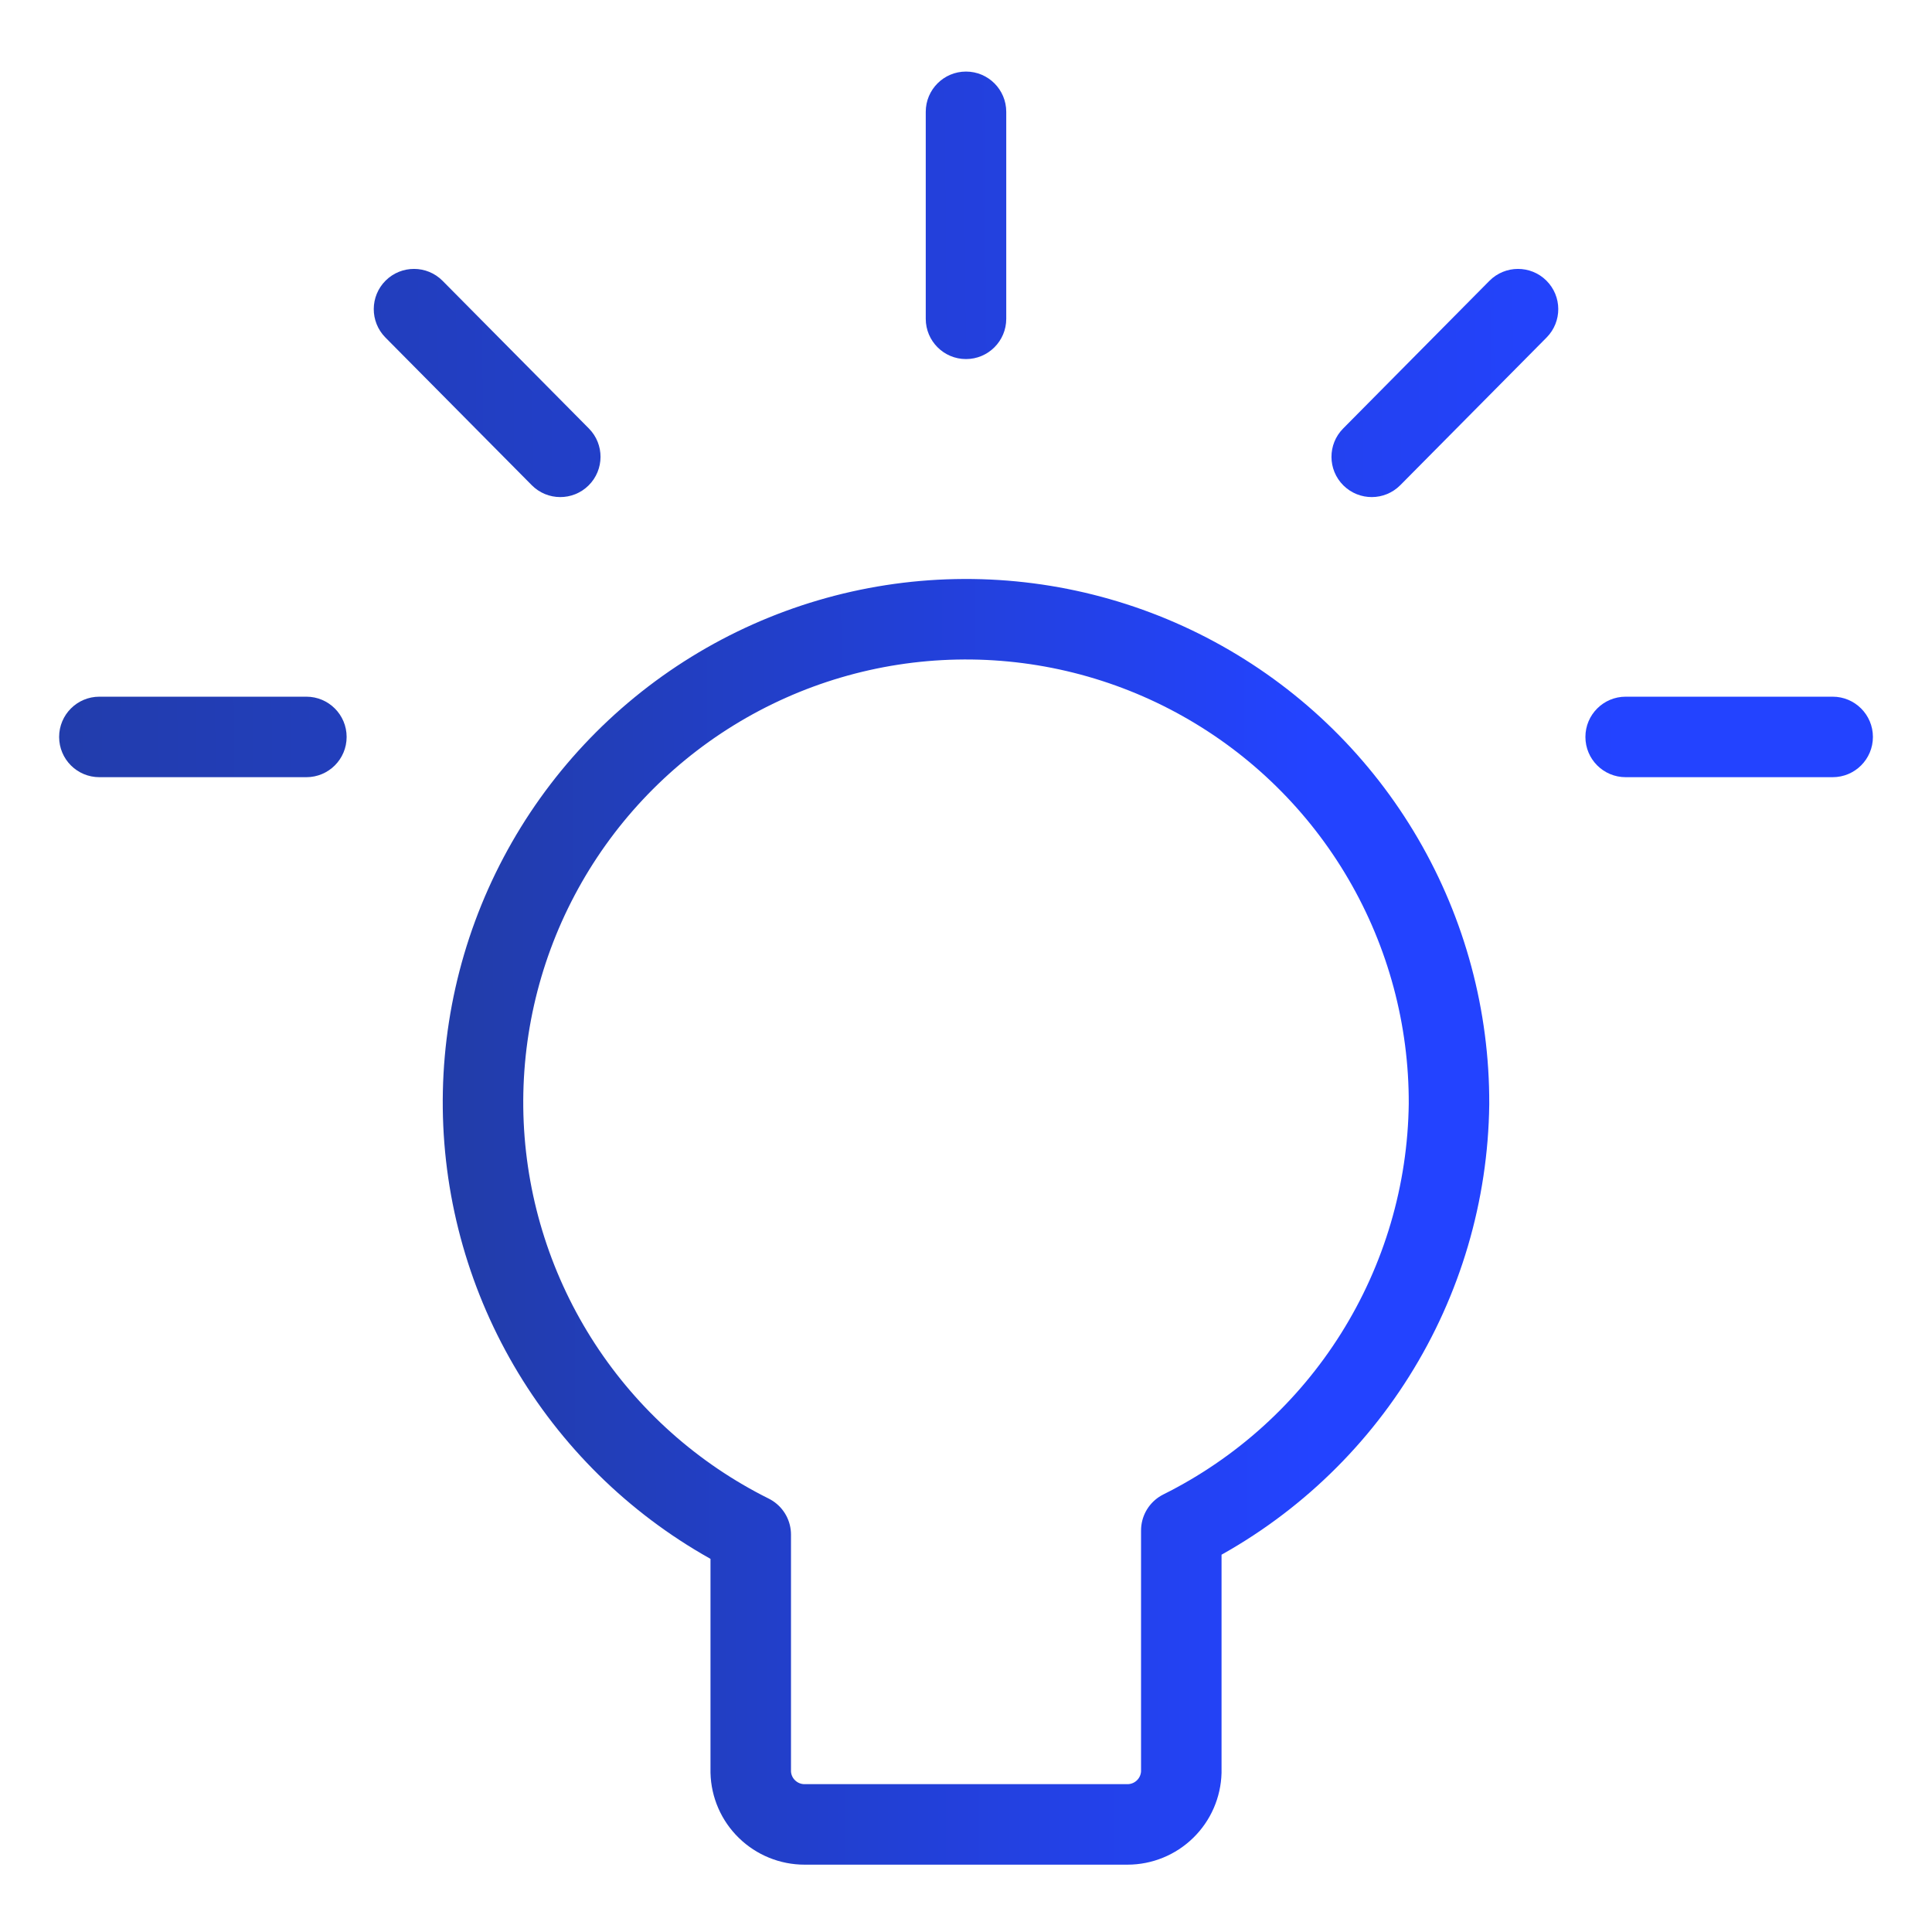
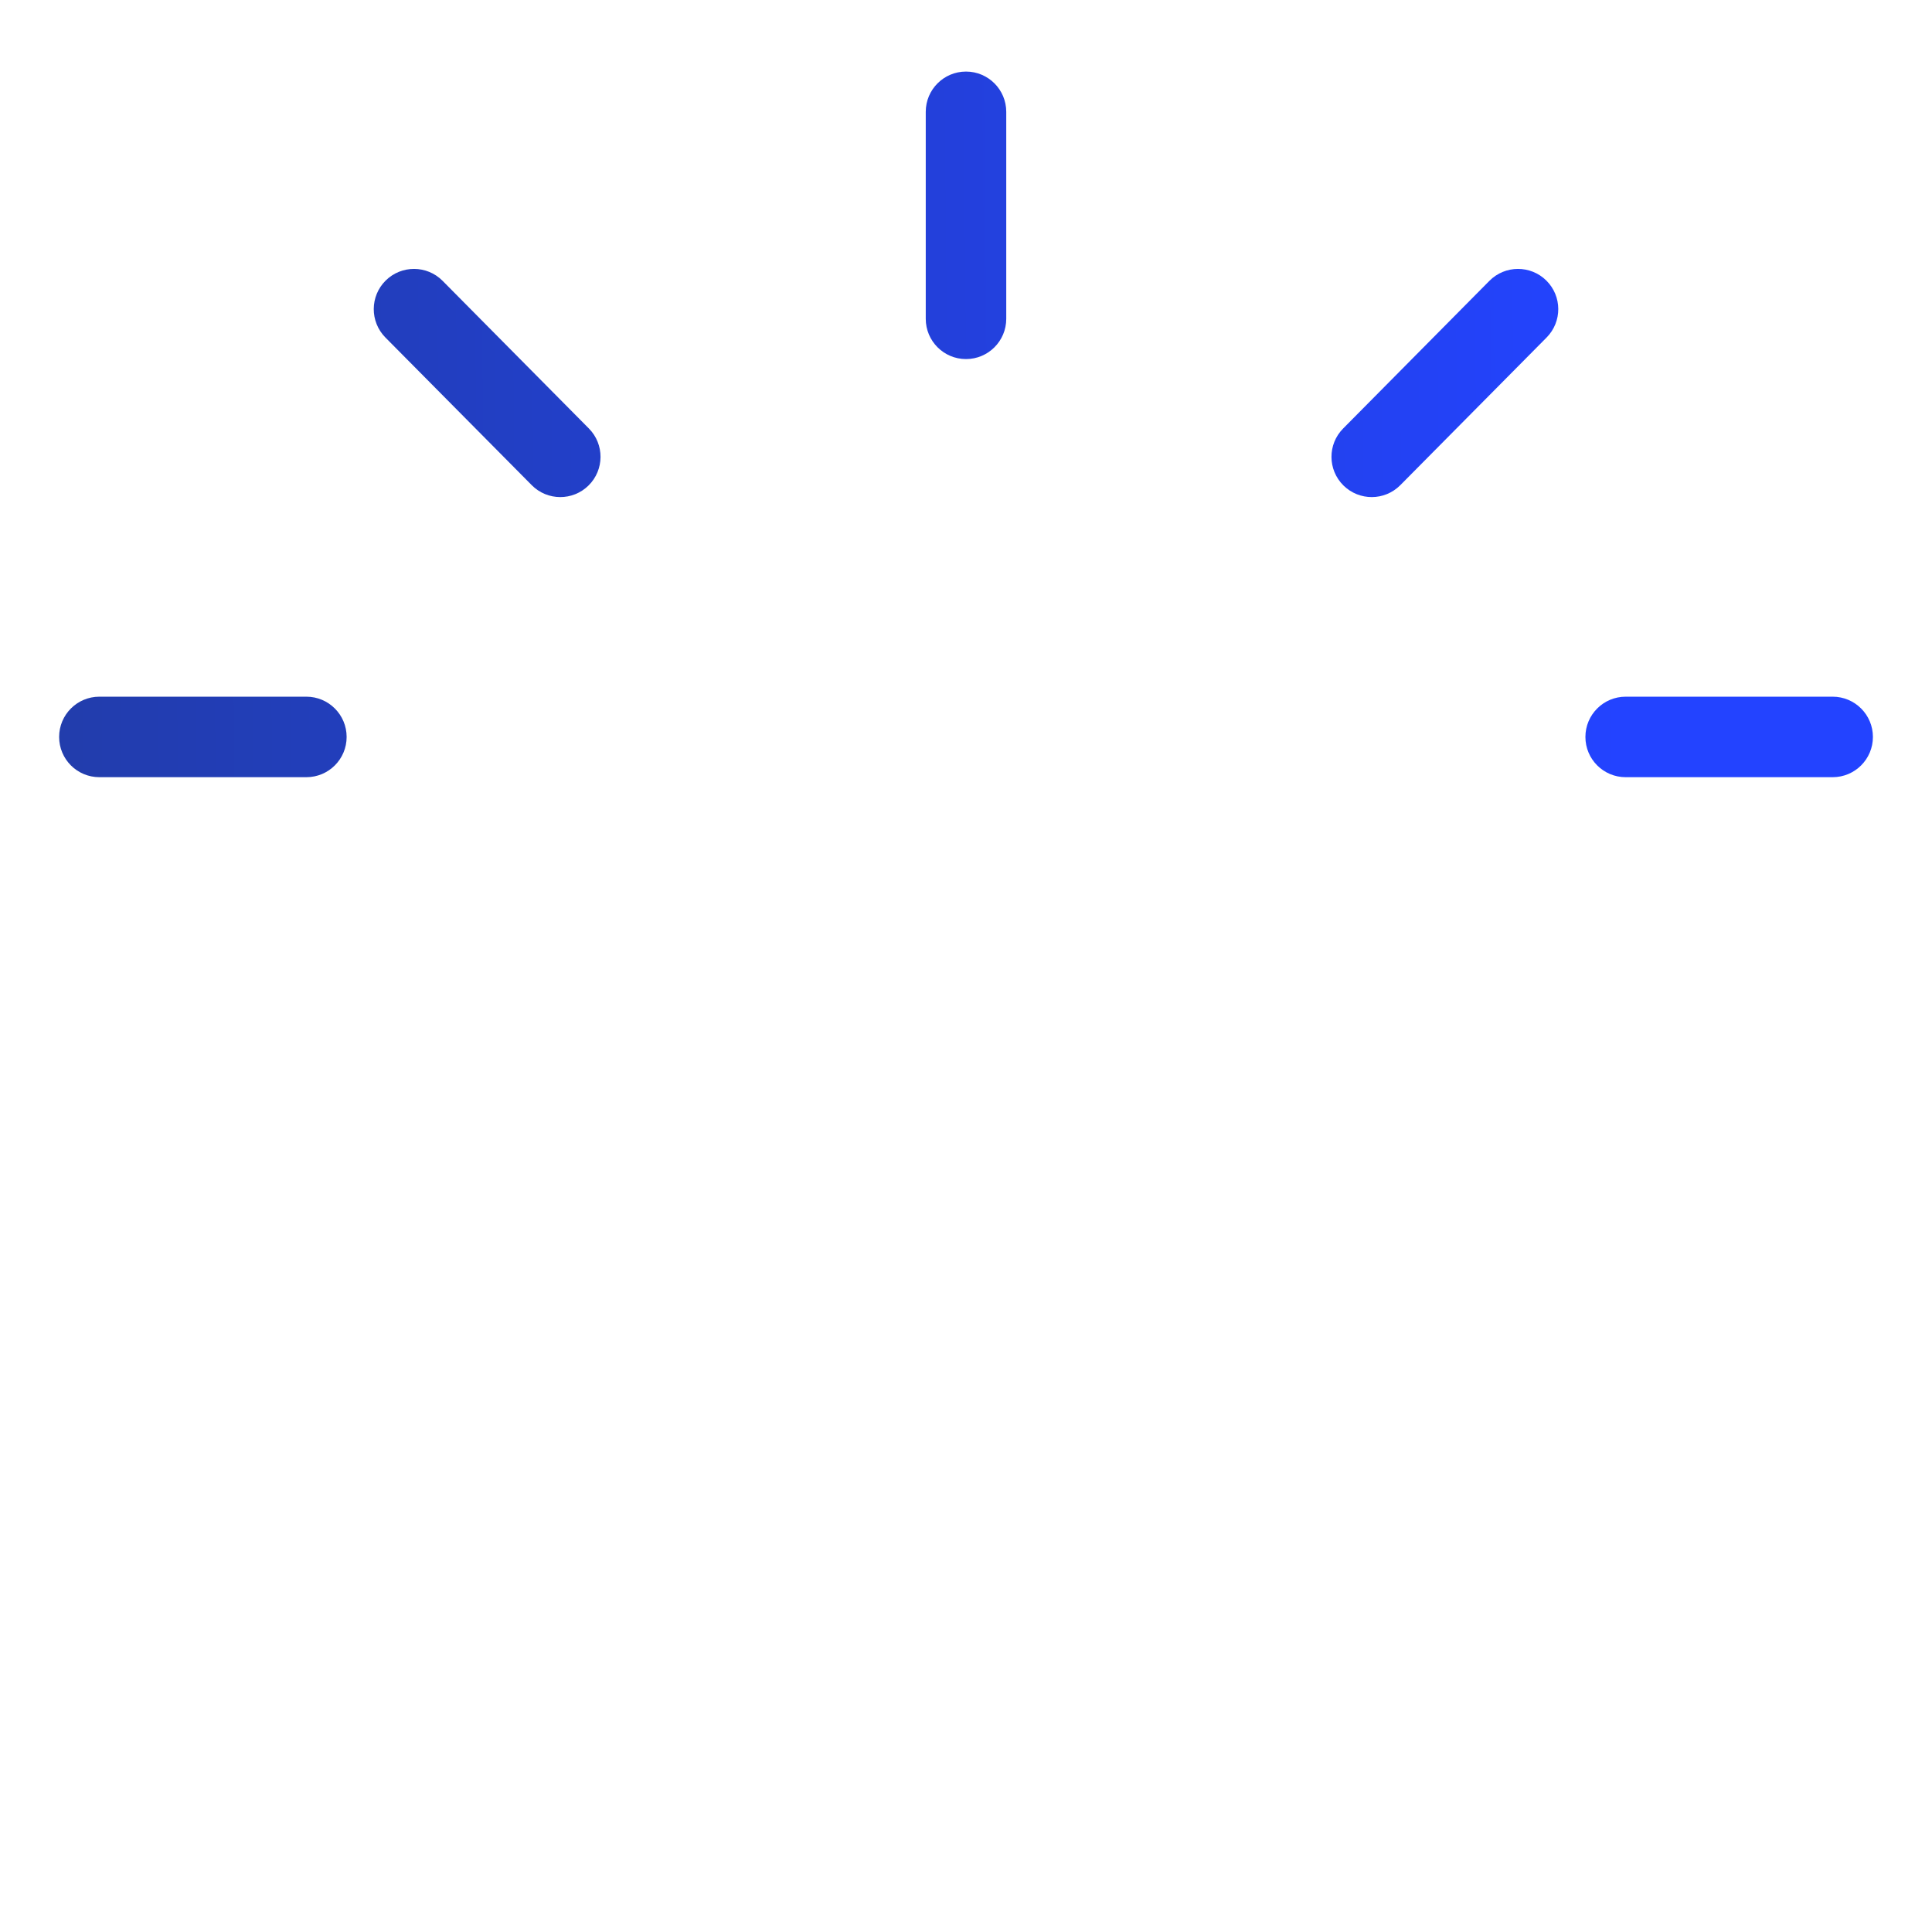
<svg xmlns="http://www.w3.org/2000/svg" width="48" height="48" viewBox="0 0 48 48" fill="none">
-   <path d="M36 27.429C36.008 25.29 35.444 23.187 34.366 21.339C33.288 19.49 31.735 17.964 29.869 16.918C28.003 15.871 25.89 15.343 23.751 15.387C21.612 15.431 19.523 16.047 17.702 17.17C15.881 18.293 14.393 19.883 13.393 21.774C12.392 23.666 11.916 25.79 12.012 27.928C12.109 30.065 12.776 32.138 13.943 33.931C15.111 35.724 16.736 37.173 18.652 38.127V44.024C18.66 44.372 18.805 44.704 19.055 44.947C19.305 45.191 19.64 45.327 19.989 45.327H28.012C28.36 45.327 28.695 45.191 28.945 44.947C29.195 44.704 29.34 44.372 29.349 44.024V38.024C31.324 37.04 32.991 35.531 34.164 33.662C35.338 31.793 35.973 29.636 36 27.429V27.429Z" stroke="url(#paint0_linear_142_24460)" stroke-width="2" stroke-linecap="round" stroke-linejoin="round" />
  <path fill-rule="evenodd" clip-rule="evenodd" d="M24 1.778C24.552 1.778 25 2.226 25 2.778V7.921C25 8.473 24.552 8.921 24 8.921C23.448 8.921 23 8.473 23 7.921V2.778C23 2.226 23.448 1.778 24 1.778ZM38.418 6.97C38.811 7.359 38.814 7.992 38.425 8.385L34.791 12.053C34.402 12.446 33.769 12.449 33.376 12.06C32.984 11.671 32.981 11.038 33.37 10.646L37.004 6.977C37.393 6.585 38.026 6.582 38.418 6.97ZM40.389 17.309C39.837 17.309 39.389 17.757 39.389 18.309C39.389 18.862 39.837 19.309 40.389 19.309H45.532C46.084 19.309 46.532 18.862 46.532 18.309C46.532 17.757 46.084 17.309 45.532 17.309H40.389ZM9.582 6.97C9.974 6.582 10.608 6.585 10.996 6.977L14.631 10.646C15.019 11.038 15.016 11.671 14.624 12.06C14.232 12.449 13.598 12.446 13.21 12.053L9.575 8.385C9.187 7.992 9.19 7.359 9.582 6.97ZM2.469 17.309C1.916 17.309 1.469 17.757 1.469 18.309C1.469 18.862 1.916 19.309 2.469 19.309H7.612C8.164 19.309 8.612 18.862 8.612 18.309C8.612 17.757 8.164 17.309 7.612 17.309H2.469Z" fill="url(#paint1_linear_142_24460)" />
  <defs>
    <linearGradient id="paint0_linear_142_24460" x1="-4.074" y1="28.063" x2="32.611" y2="27.949" gradientUnits="userSpaceOnUse">
      <stop stop-color="#21386C" />
      <stop offset="1" stop-color="#2343FF" />
    </linearGradient>
    <linearGradient id="paint1_linear_142_24460" x1="-28.712" y1="9.202" x2="40.162" y2="8.513" gradientUnits="userSpaceOnUse">
      <stop stop-color="#21386C" />
      <stop offset="1" stop-color="#2343FF" />
    </linearGradient>
  </defs>
</svg>